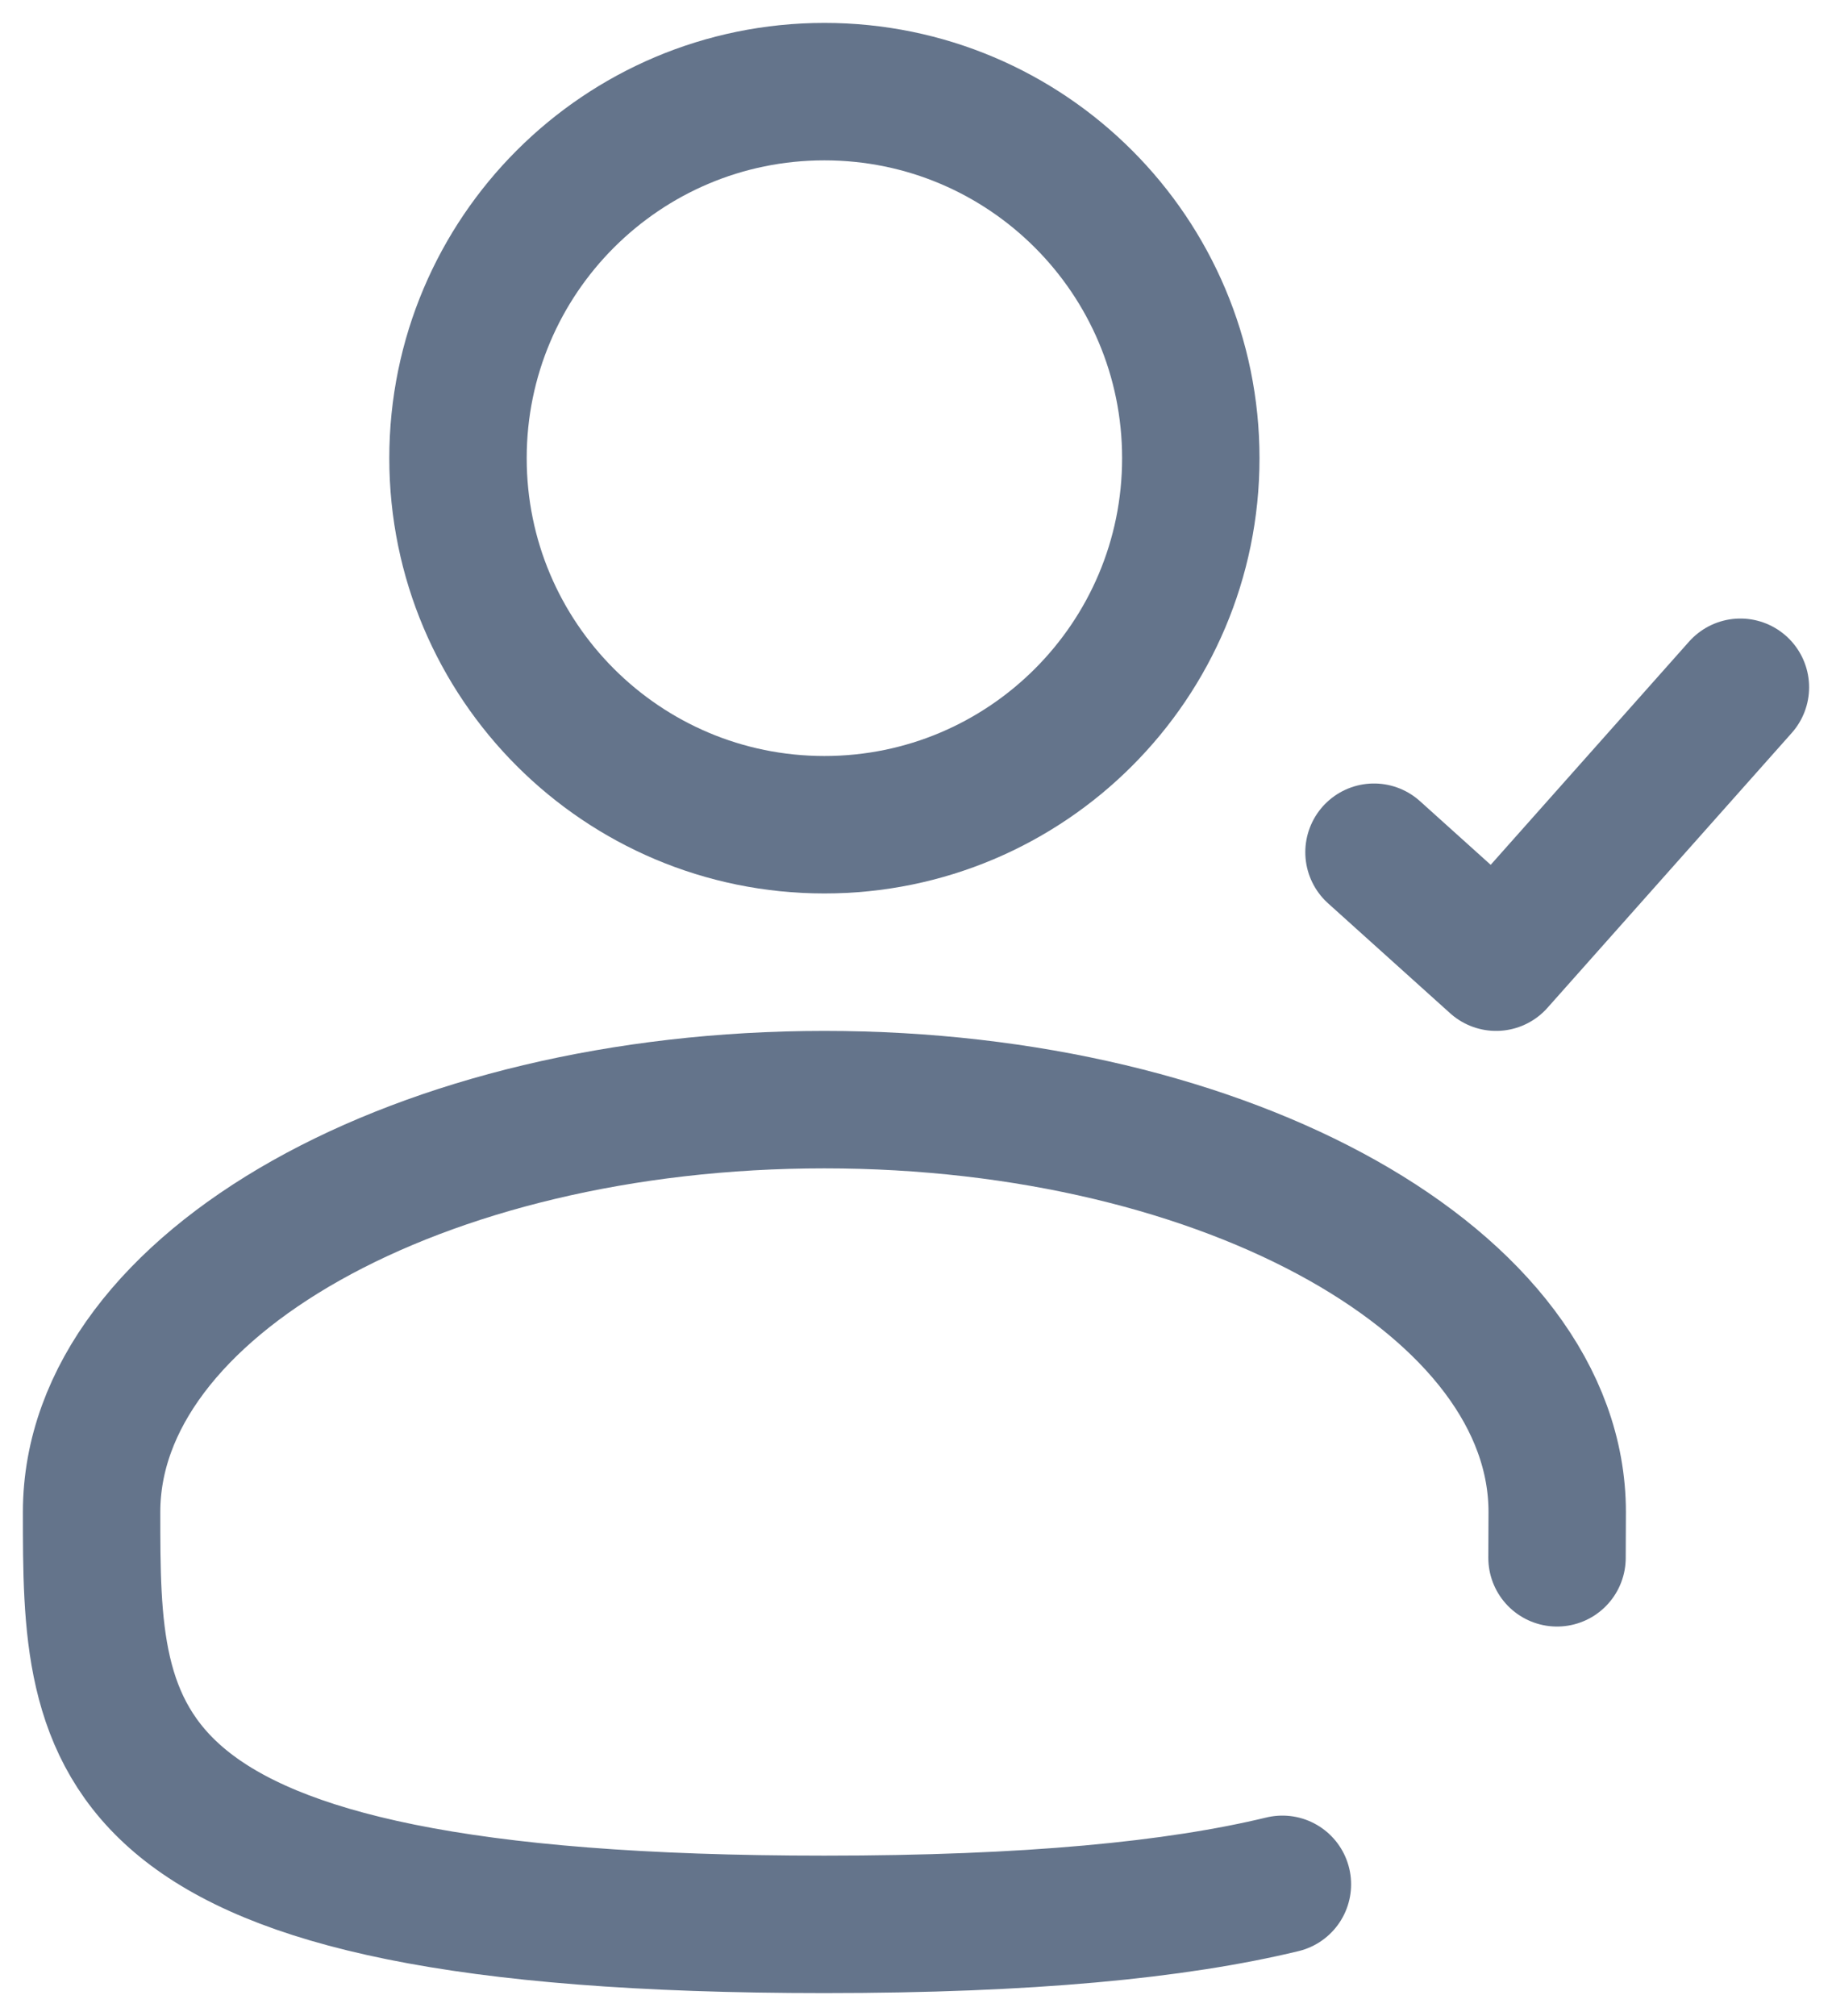
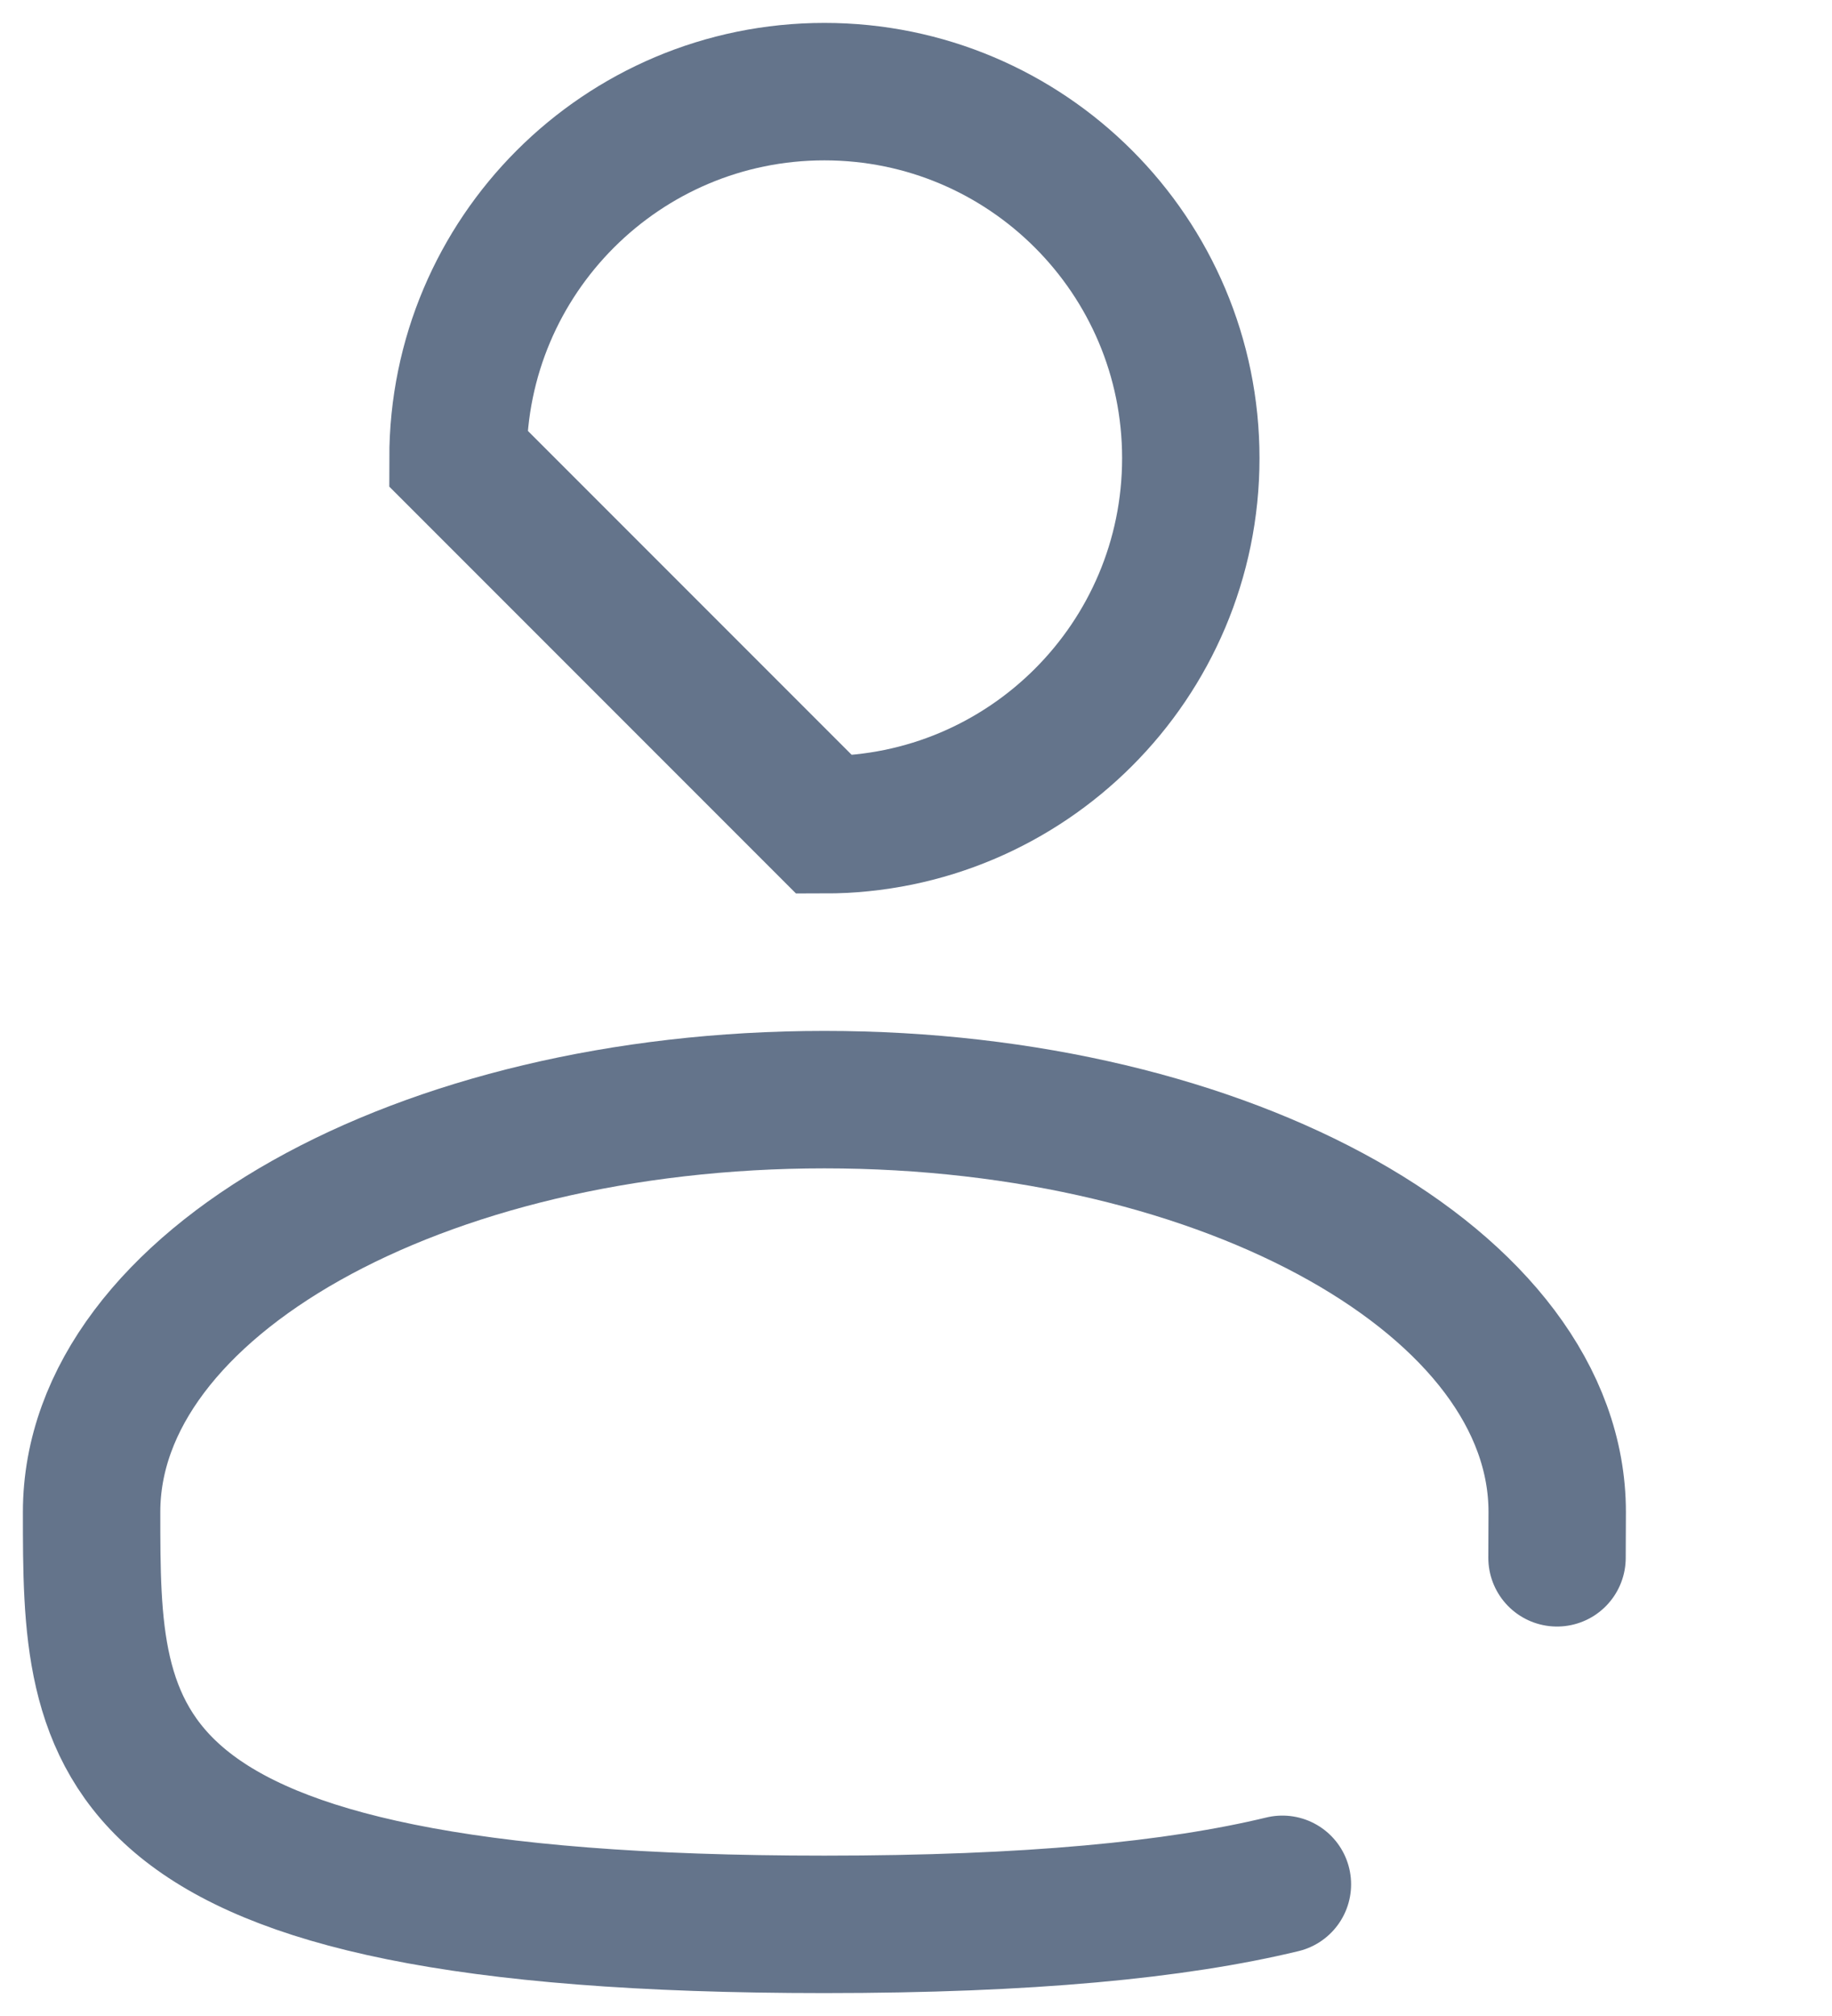
<svg xmlns="http://www.w3.org/2000/svg" width="20" height="22" viewBox="0 0 20 22" fill="none">
-   <path d="M9 9C11.209 9 13 7.209 13 5C13 2.791 11.209 1 9 1C6.791 1 5 2.791 5 5C5 7.209 6.791 9 9 9Z" stroke="#64748B" stroke-width="1.5" />
-   <path d="M15 9.3L16.333 10.5L19 7.5" stroke="#64748B" stroke-width="1.5" stroke-linecap="round" stroke-linejoin="round" />
+   <path d="M9 9C11.209 9 13 7.209 13 5C13 2.791 11.209 1 9 1C6.791 1 5 2.791 5 5Z" stroke="#64748B" stroke-width="1.5" />
  <path d="M16.998 17C16.999 16.836 17 16.669 17 16.5C17 14.015 13.418 12 9 12C4.582 12 1 14.015 1 16.5C1 18.985 1 21 9 21C11.231 21 12.84 20.843 14 20.563" stroke="#64748B" stroke-width="1.5" stroke-linecap="round" />
</svg>